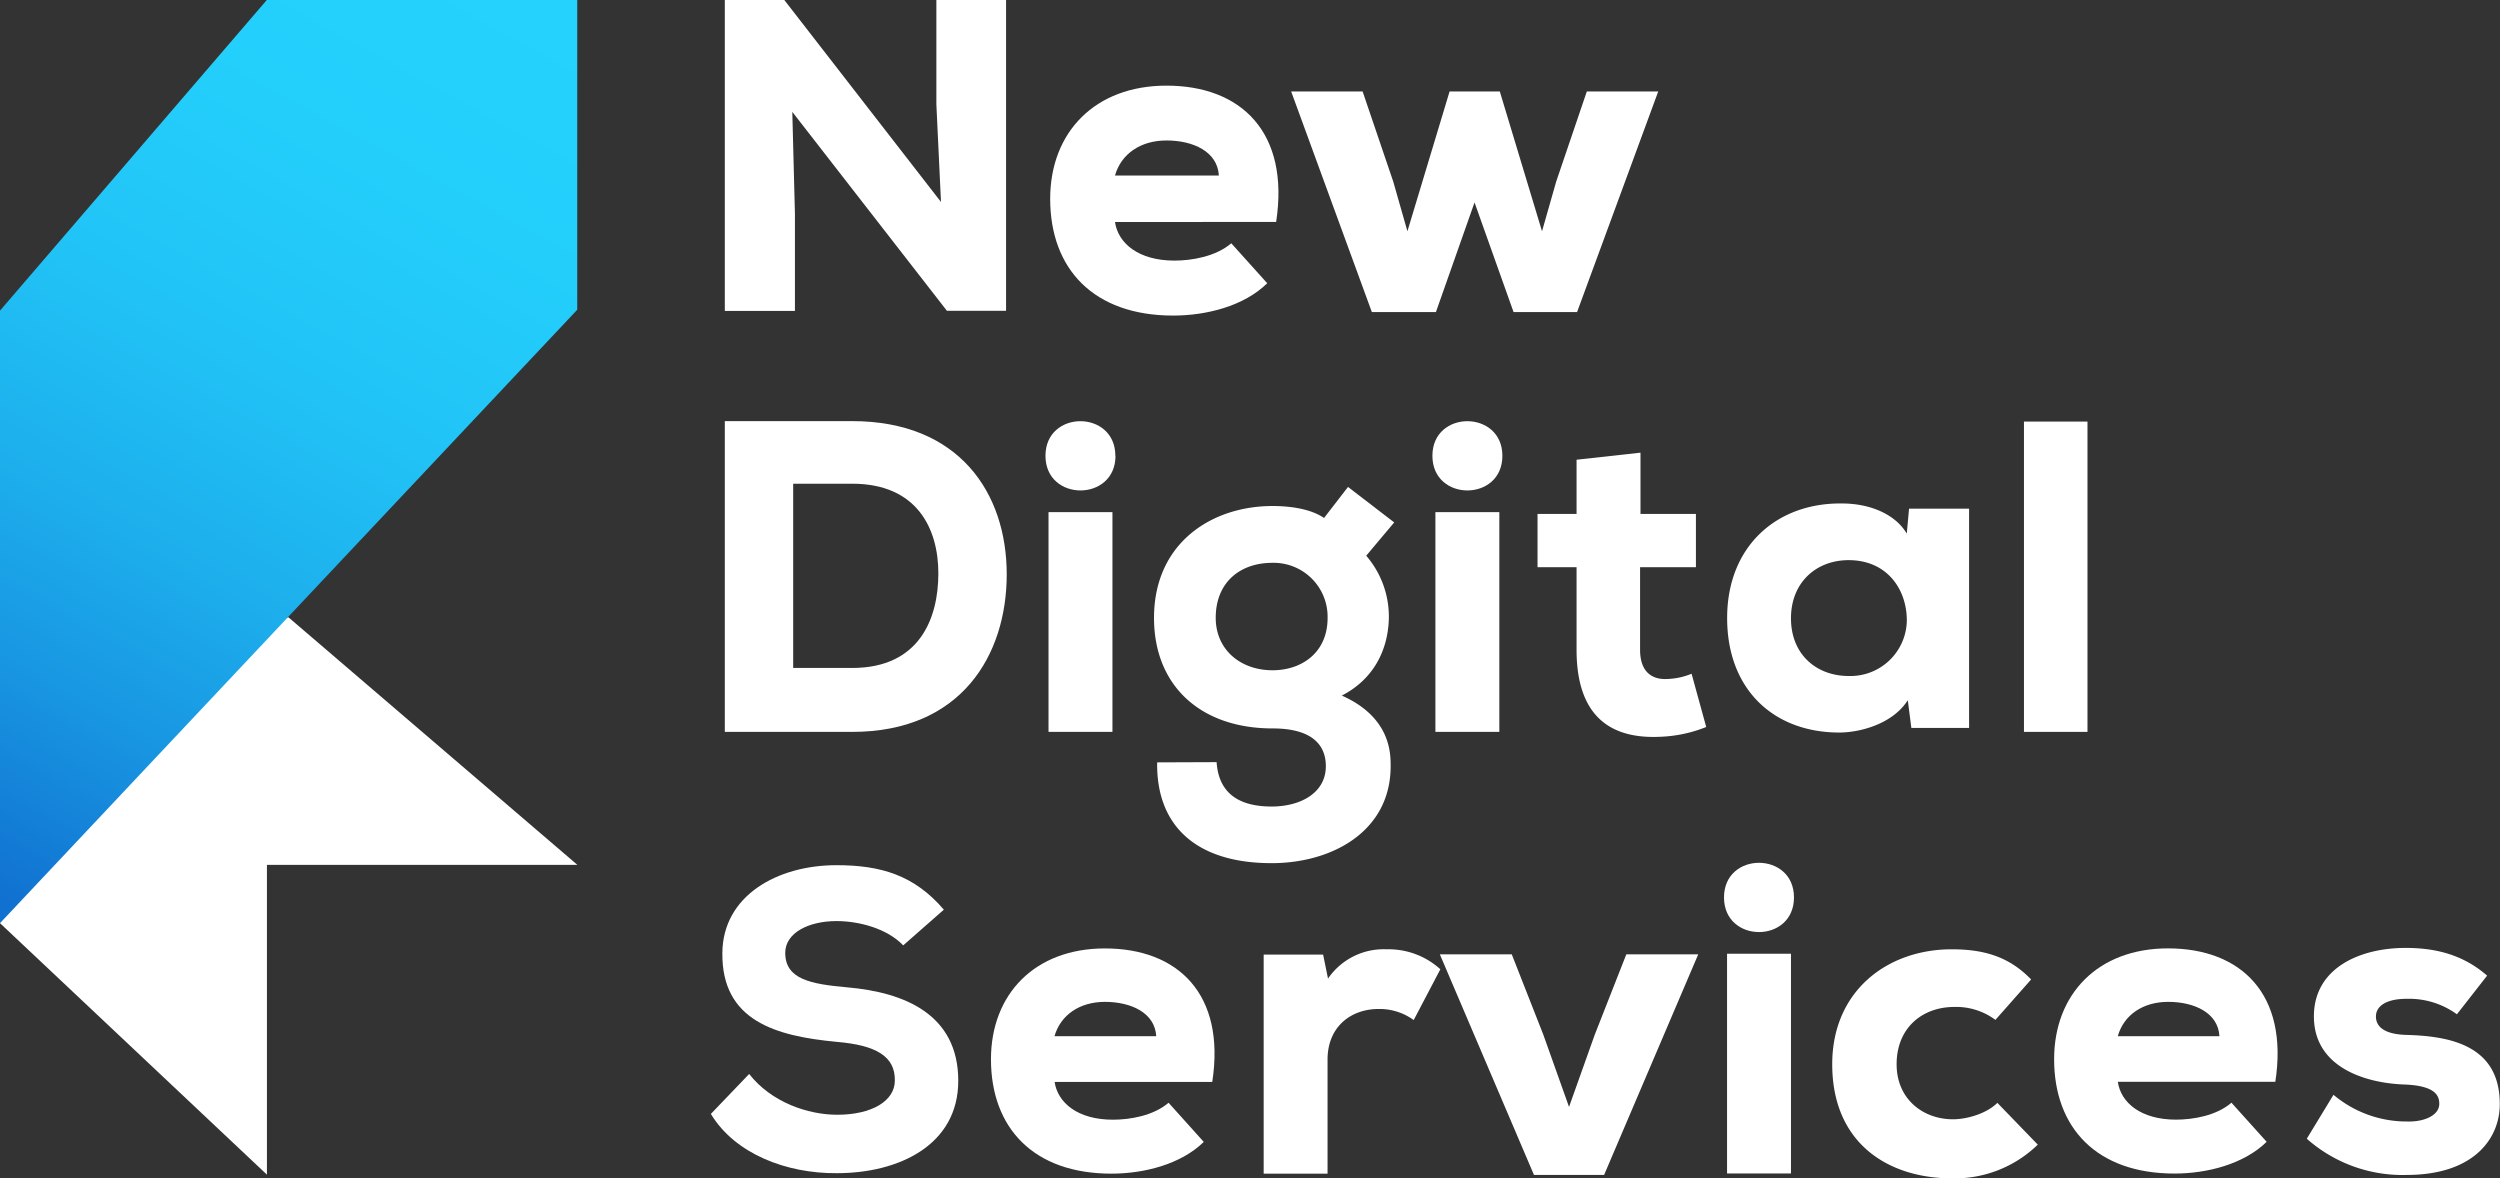
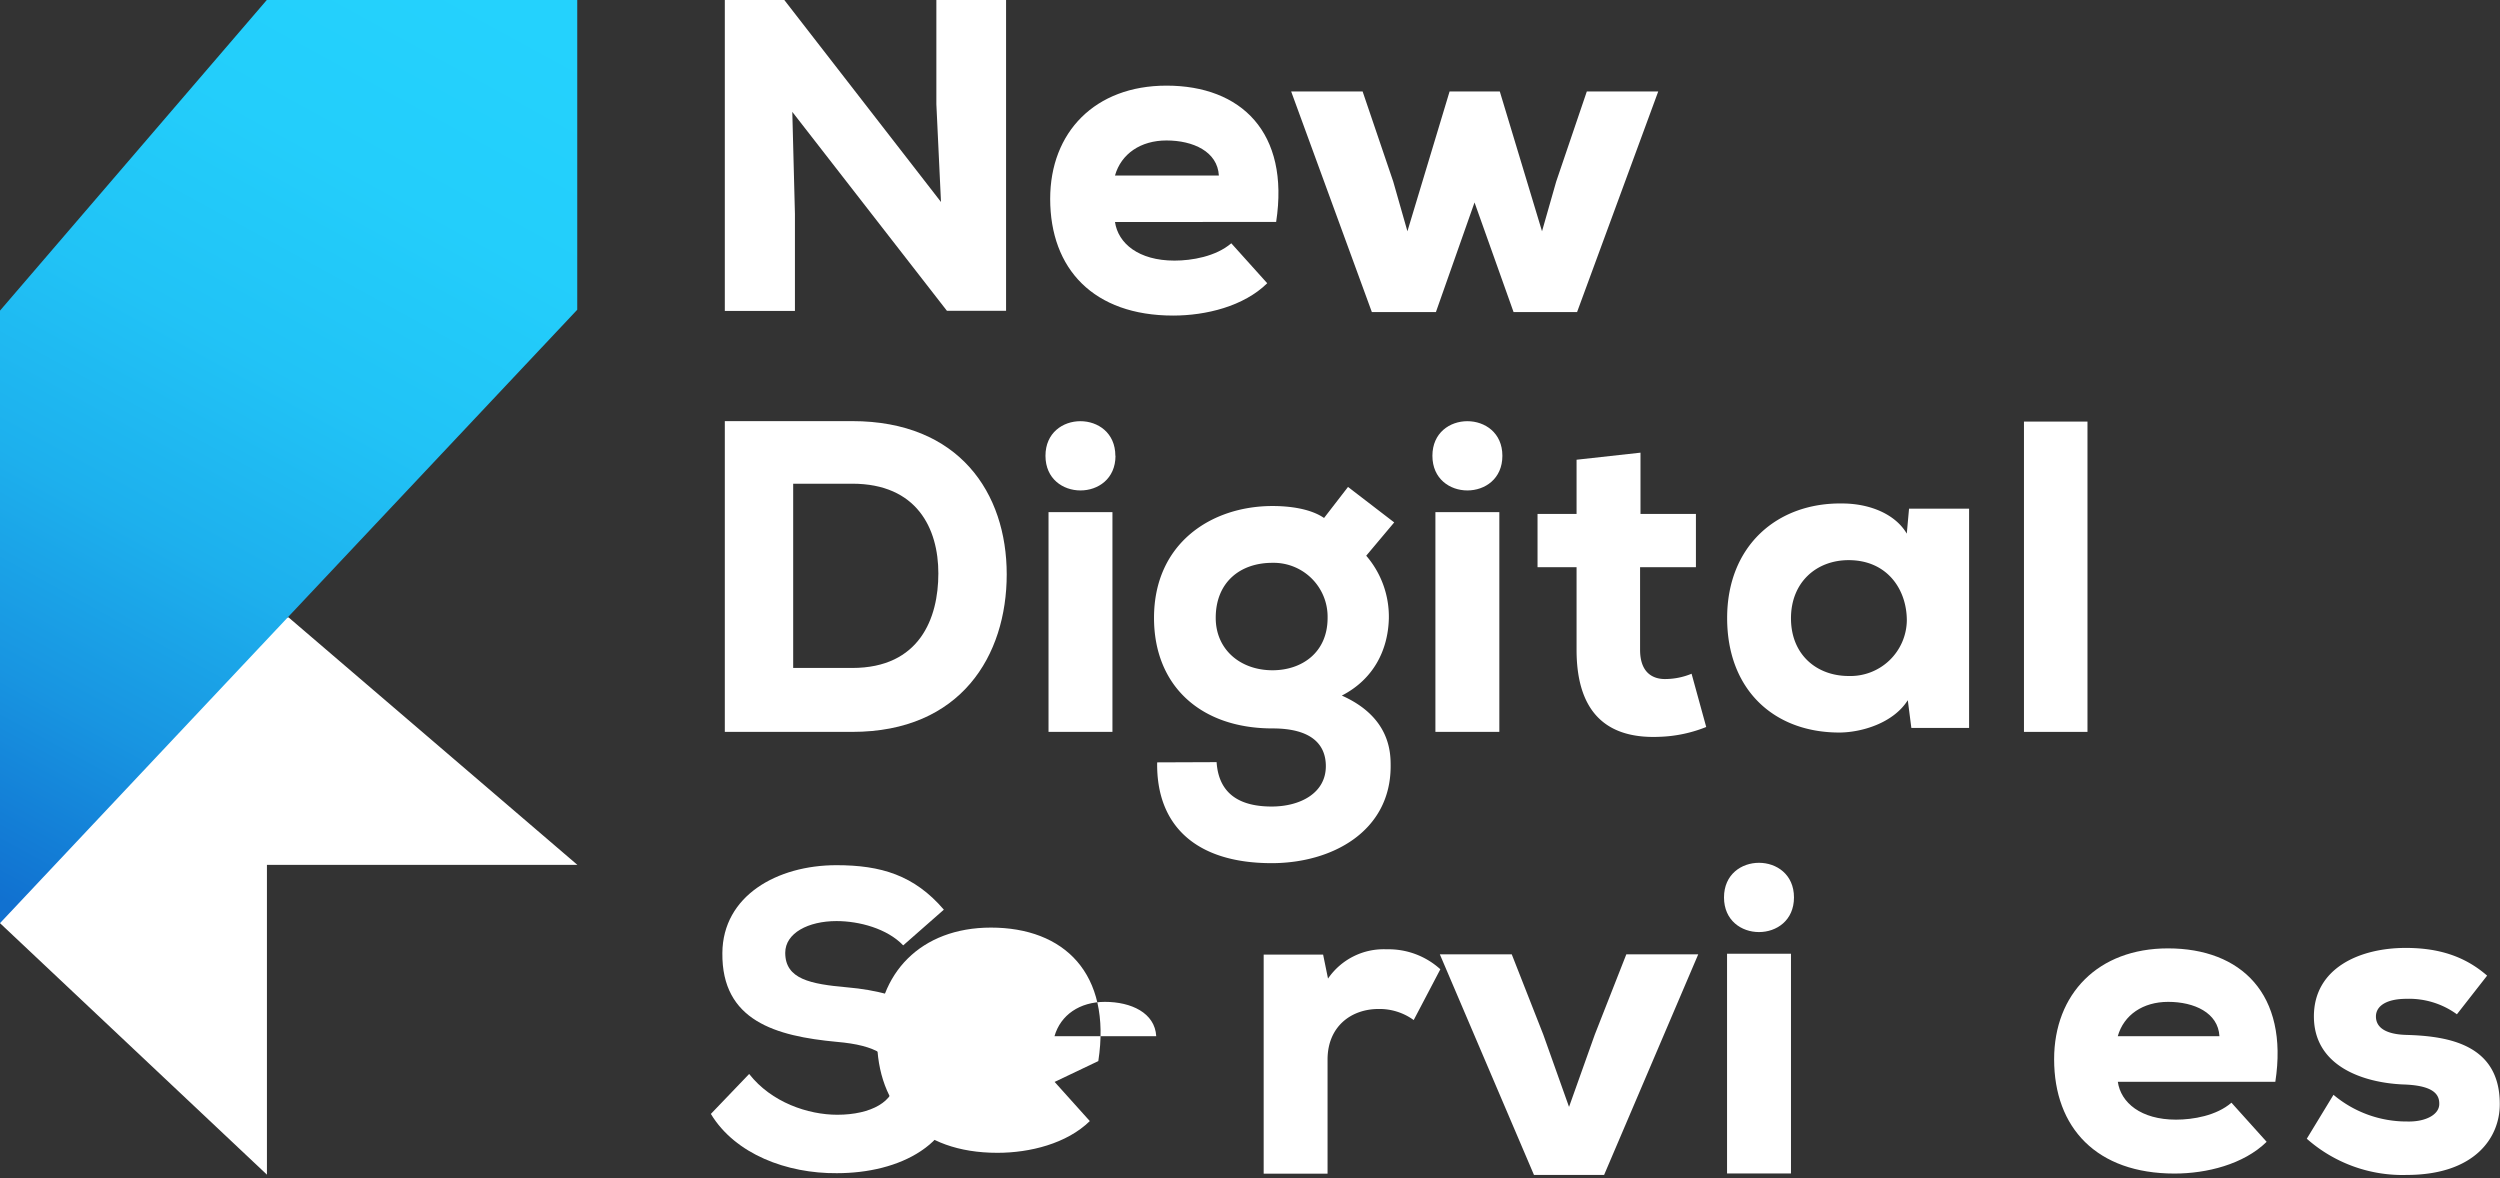
<svg xmlns="http://www.w3.org/2000/svg" id="NDS" data-name="NDS" viewBox="0 0 541.24 255.11">
  <rect x="0" y="0" width="541.24" height="255.11" fill="#333333" stroke="none" />
  <defs>
    <style>.cls-1{fill:#fff}.cls-2{fill:url(#linear-gradient)}</style>
    <linearGradient id="linear-gradient" x1="101.22" y1="-3.67" x2="-9.92" y2="199.54" gradientUnits="userSpaceOnUse">
      <stop offset="0" stop-color="#24d2fd" />
      <stop offset=".2" stop-color="#23cefb" />
      <stop offset=".4" stop-color="#21c3f6" />
      <stop offset=".59" stop-color="#1db0ed" />
      <stop offset=".77" stop-color="#1895e1" />
      <stop offset=".95" stop-color="#1173d1" />
      <stop offset=".96" stop-color="#1171d0" />
    </linearGradient>
  </defs>
  <title>NDS</title>
  <path class="cls-1" d="M203.72,43.73l-1-21.14V0h15.09V67.28H205L171.53,24.22l.57,22.1v21H156.92V0H169.8Z" />
  <path class="cls-1" d="M241.39,48.06c.67,4.61,5.09,8.36,12.88,8.36,3.74,0,8.93-.87,12.3-3.75l7.78,8.65c-5.09,5-13.26,7-20.37,7-17.21,0-26.62-10.09-26.62-25.27,0-14.42,9.7-24.51,25.18-24.51,16.14,0,26.71,10.09,23.74,29.51ZM263.88,38c-.29-5.19-5.58-7.59-11.34-7.59-5.58,0-9.81,2.88-11.15,7.59Z" />
  <path class="cls-1" d="M324.7,19.8l9.14,30.27,3.07-10.76,6.63-19.51H359L341.43,67.56H327.68l-8.45-23.73-8.36,23.73H297L279.53,19.8H295l6.63,19.51,3.07,10.76,9.13-30.27Z" />
  <path class="cls-1" d="M413.3,110.12h13v47.47h-12.5l-.77-6c-3.17,5-10,6.93-14.6,7-14.23.1-24.51-9.13-24.51-24.79s10.86-25,24.89-24.8c6,0,11.53,2.31,14,6.53Zm-25.56,23.74c0,7.88,5.57,12.49,12.49,12.49a12.21,12.21,0,0,0,12.59-12c0-6.83-4.32-13.08-12.59-13.08C393.31,121.26,387.74,126,387.74,133.86Z" />
  <path class="cls-1" d="M184.5,91.17c23.16,0,33.45,15.57,33.45,33.16s-9.9,34.12-33.45,34.12H156.92V91.17Zm-12.78,53.44H184.5c14.61,0,18.65-10.77,18.65-20.47s-4.62-19.42-18.65-19.42H171.72Z" />
  <path class="cls-1" d="M227,110.87v47.58h13.84V110.87Zm14.5-12.19c0,10-15.16,10-15.16,0S241.47,88.7,241.47,98.68Z" />
  <path class="cls-1" d="M263.39,165c.48,7.31,5.58,9.61,11.92,9.61,6.15,0,11.73-2.88,11.73-8.74,0-4.61-3-8.17-11.54-8.17-15.57,0-25.66-9.23-25.66-23.93,0-16.15,12.4-24.22,25.66-24.22,3.37,0,8.08.48,11.15,2.59l5.19-6.72,10,7.68-6.06,7.21a20.21,20.21,0,0,1,4.9,13.65c-.19,6.73-3.26,13.07-10.18,16.63,10.57,4.71,10.57,12.49,10.57,15.28,0,14.13-12.69,21-25.76,21-16.43,0-25-8.17-24.79-21.82Zm-.19-31.23c0,6.82,5.29,11.34,12.3,11.34,6.25,0,11.92-3.75,11.92-11.34a11.68,11.68,0,0,0-11.92-11.92C268.49,121.83,263.2,126.06,263.2,133.75Z" />
  <path class="cls-1" d="M310.76,110.87v47.58H324.6V110.87Zm14.5-12.19c0,10-15.15,10-15.15,0S325.26,88.7,325.26,98.68Z" />
  <path class="cls-1" d="M355.16,98v13.26h12v11.53H355.07v17.88c0,5,2.78,6.34,5.38,6.34a15.08,15.08,0,0,0,5.77-1.15l3.17,11.53a29.61,29.61,0,0,1-10,2.12c-10.28.48-18.07-4-18.07-18.84V122.79h-8.45V111.26h8.45V99.53Z" />
  <path class="cls-1" d="M451.93,91.27v67.18H438.18V91.27Z" />
  <path class="cls-1" d="M195.54,204.67c-3.48-3.65-9.54-5.26-14.44-5.26C175,199.41,170,202,170,206.28c0,5.7,5.44,6.77,13.46,7.48,12.29,1.07,24,5.79,24,20.23,0,13.9-12.83,20-26.29,20-10.78.09-22-4.1-27.27-12.83l8.29-8.65c4.81,6.15,12.74,8.83,19.07,8.83,7.39,0,12.47-2.94,12.47-7.4.09-5.26-4.09-7.66-12.56-8.38-13.19-1.24-24.95-4.54-24.78-19.25.09-12.38,11.86-19,24.69-19,9.62,0,16.84,2.14,23.26,9.63Z" />
-   <path class="cls-1" d="M228.32,234.23c.66,4.51,5,8.18,12.62,8.18,3.67,0,8.75-.84,12.05-3.67l7.62,8.48c-5,4.89-13,6.87-20,6.87-16.84,0-26.07-9.89-26.07-24.76,0-14.12,9.51-24,24.66-24,15.82,0,26.17,9.88,23.25,28.9Zm22-9.89c-.28-5.08-5.46-7.44-11.11-7.44-5.46,0-9.6,2.83-10.92,7.44Z" />
+   <path class="cls-1" d="M228.32,234.23l7.62,8.48c-5,4.89-13,6.87-20,6.87-16.84,0-26.07-9.89-26.07-24.76,0-14.12,9.51-24,24.66-24,15.82,0,26.17,9.88,23.25,28.9Zm22-9.89c-.28-5.08-5.46-7.44-11.11-7.44-5.46,0-9.6,2.83-10.92,7.44Z" />
  <path class="cls-1" d="M286.45,206.67l1.06,5.19a14.6,14.6,0,0,1,12.69-6.34,16.68,16.68,0,0,1,11.63,4.32l-5.77,11a12.56,12.56,0,0,0-7.59-2.4c-6,0-11.06,3.84-11.06,10.95v24.7H273.58V206.67Z" />
  <path class="cls-1" d="M339.69,239.64,345.26,224l6.83-17.39h15.57l-20.38,47.76H332.1l-20.38-47.76h15.57L334.12,224Z" />
  <path class="cls-1" d="M388.39,194.29c0,10-15.15,10-15.15,0S388.39,184.3,388.39,194.29ZM373.9,206.48v47.57h13.84V206.48Z" />
-   <path class="cls-1" d="M441.17,247.81a25.78,25.78,0,0,1-18.55,7.3c-13.84,0-25.95-7.59-25.95-24.7,0-15.95,12-24.89,25.86-24.89,6.91,0,12.39,1.54,17.2,6.53L432,220.8A14.22,14.22,0,0,0,423.1,218c-6.92,0-12.49,4.52-12.49,12.4,0,7.59,5.76,11.92,12.2,11.92,3.08,0,7.31-1.25,9.61-3.56Z" />
  <path class="cls-1" d="M458.5,234.21c.65,4.52,5,8.19,12.6,8.19,3.67,0,8.75-.85,12-3.67l7.62,8.47c-5,4.89-13,6.87-19.95,6.87-16.84,0-26.06-9.89-26.06-24.75,0-14.11,9.5-24,24.65-24,15.81,0,26.16,9.88,23.24,28.88Zm22-9.88c-.28-5.08-5.46-7.43-11.1-7.43-5.46,0-9.6,2.82-10.91,7.43Z" />
  <path class="cls-1" d="M531.91,219.59A17.61,17.61,0,0,0,521,216.24c-4.38,0-6.62,1.58-6.62,3.82,0,2.52,2.33,3.92,6.81,4,9,.28,19.95,2.14,20,14.83.09,7.46-5.5,15.48-20.15,15.48a31.26,31.26,0,0,1-21.63-7.84l5.78-9.51a24.59,24.59,0,0,0,16,5.78c3.92.1,7-1.49,6.9-3.91,0-2.15-1.58-3.92-7.83-4.11-8.58-.37-19.31-3.91-19.31-14.73,0-10.45,9.89-14.83,19.87-14.83,7.09,0,12.77,1.77,17.63,6Z" />
  <polygon class="cls-1" points="57.79 187.24 125 187.24 62.48 133.67 0 133.67 0 199.86 57.79 254.31 57.79 187.24" />
  <polygon class="cls-2" points="57.76 0 0 67.25 0 199.86 124.97 67.06 124.97 0 57.76 0" />
</svg>